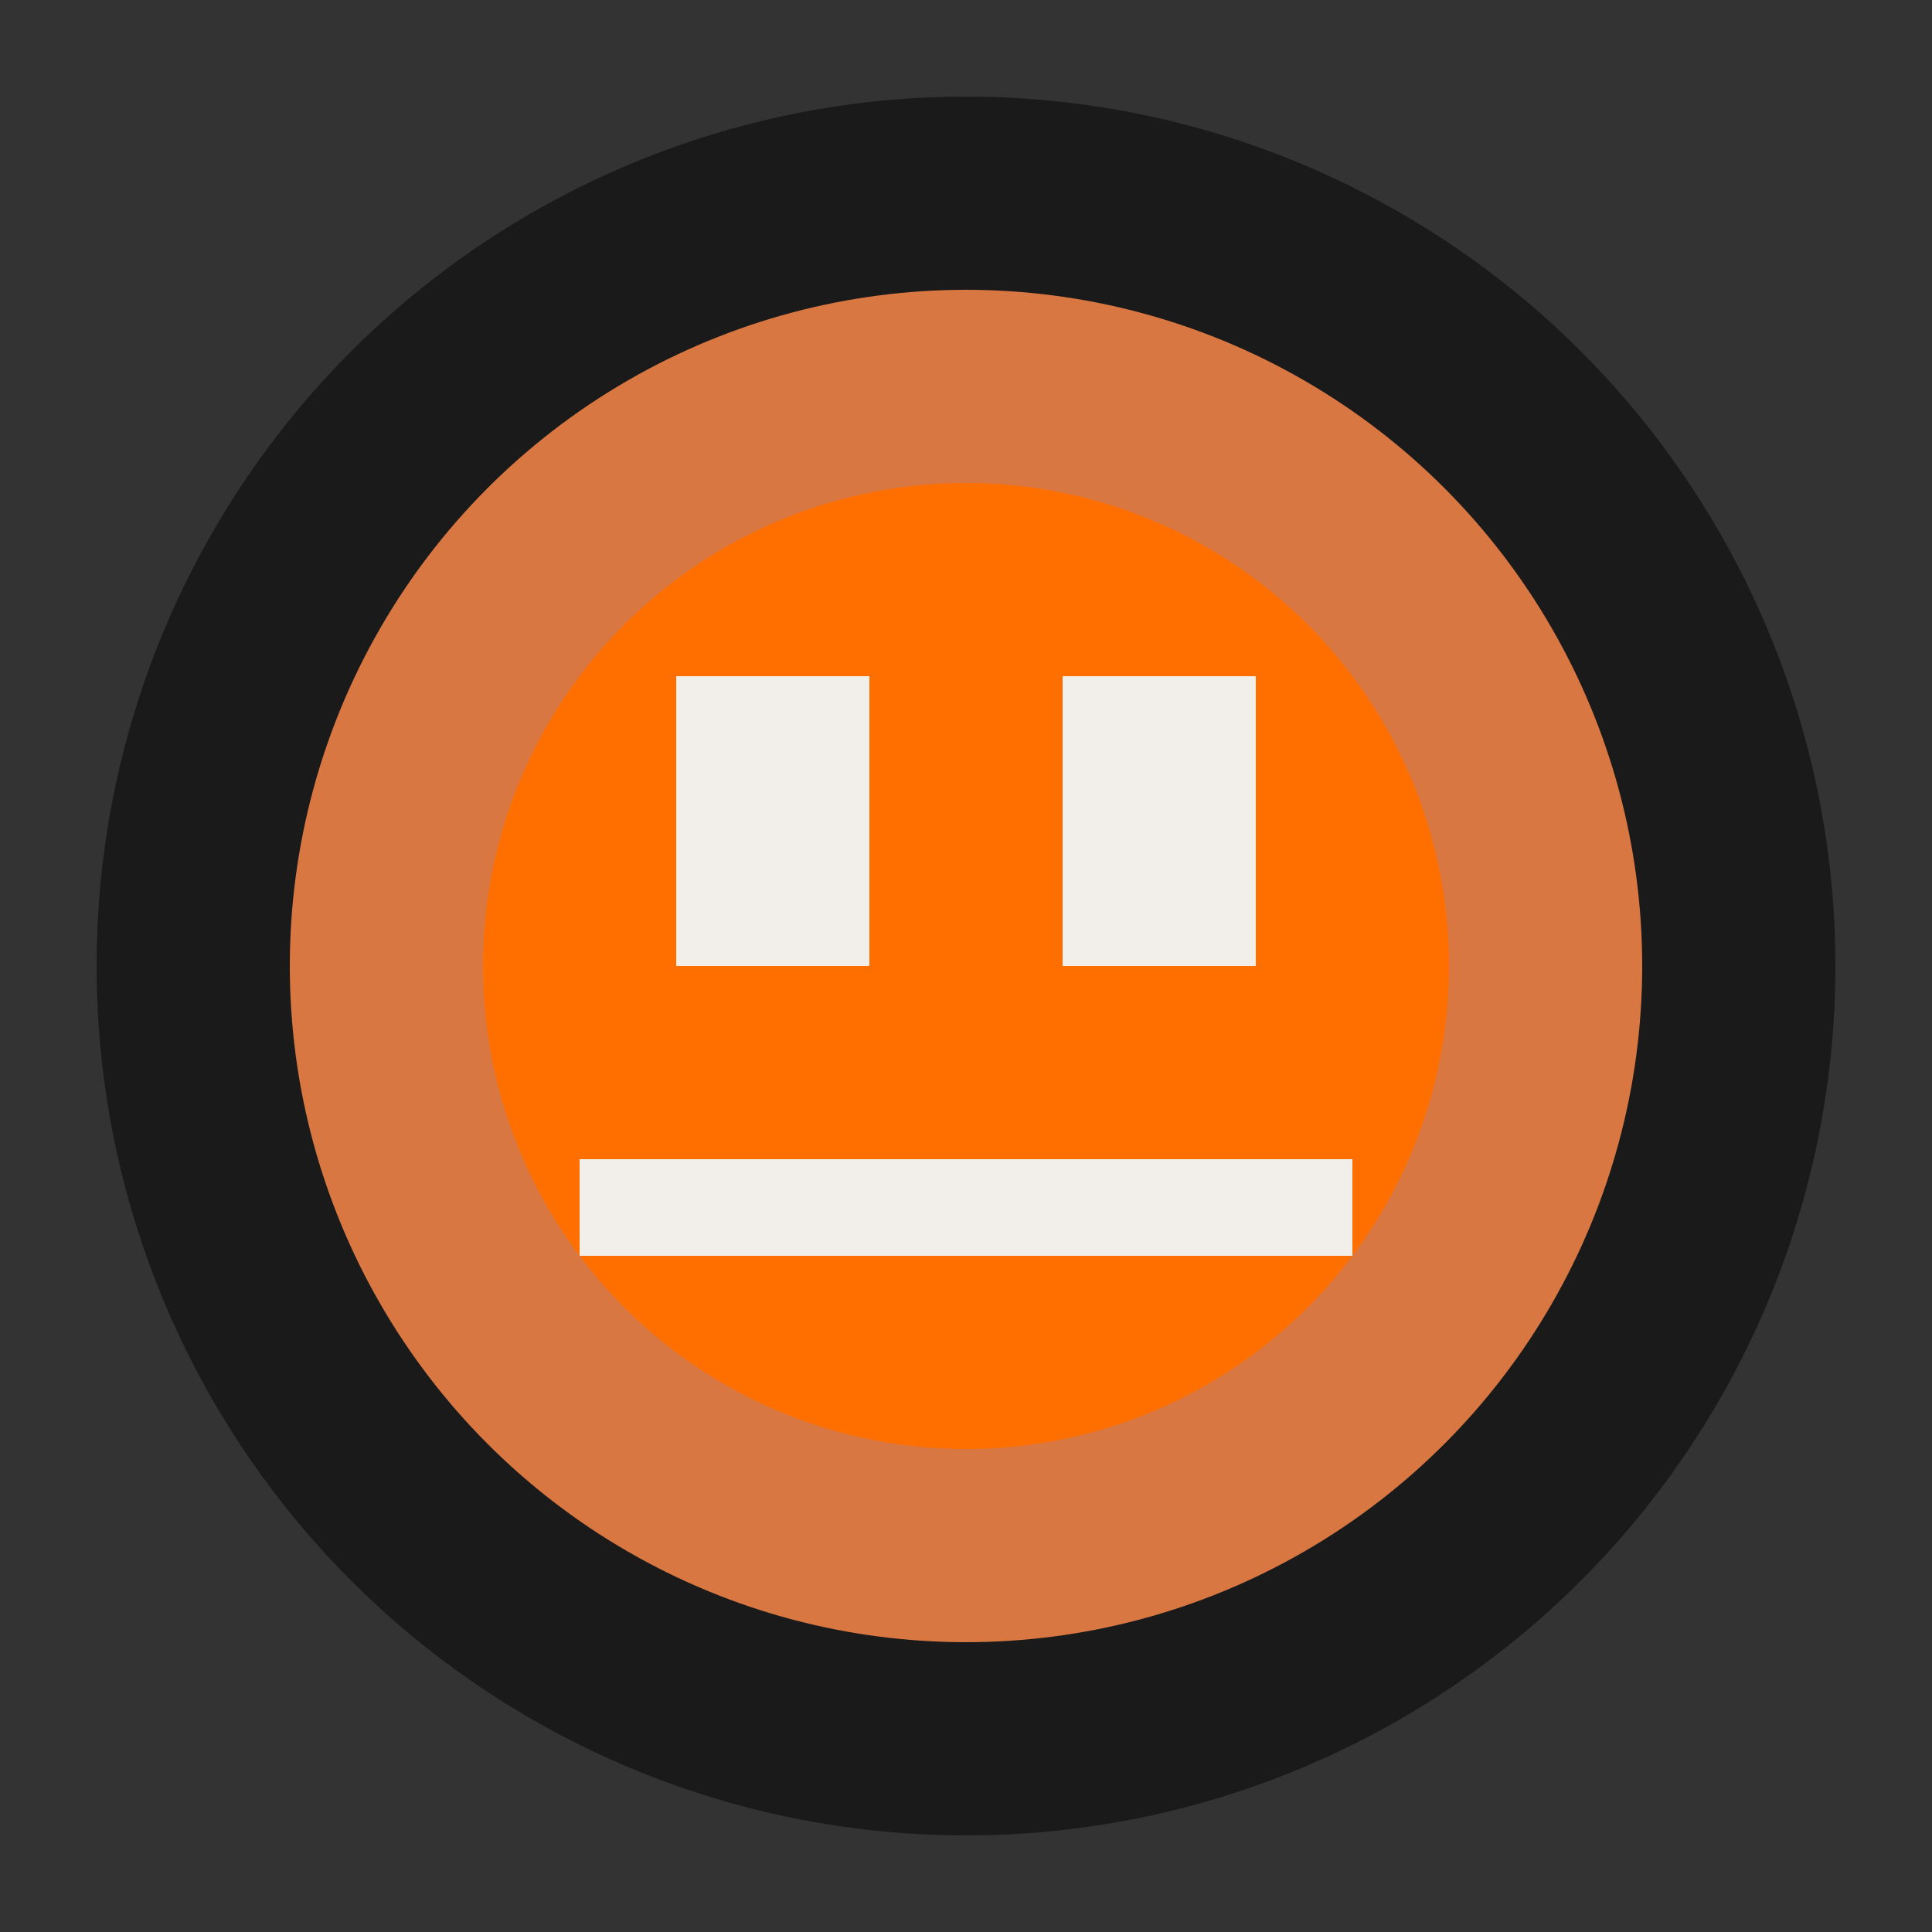
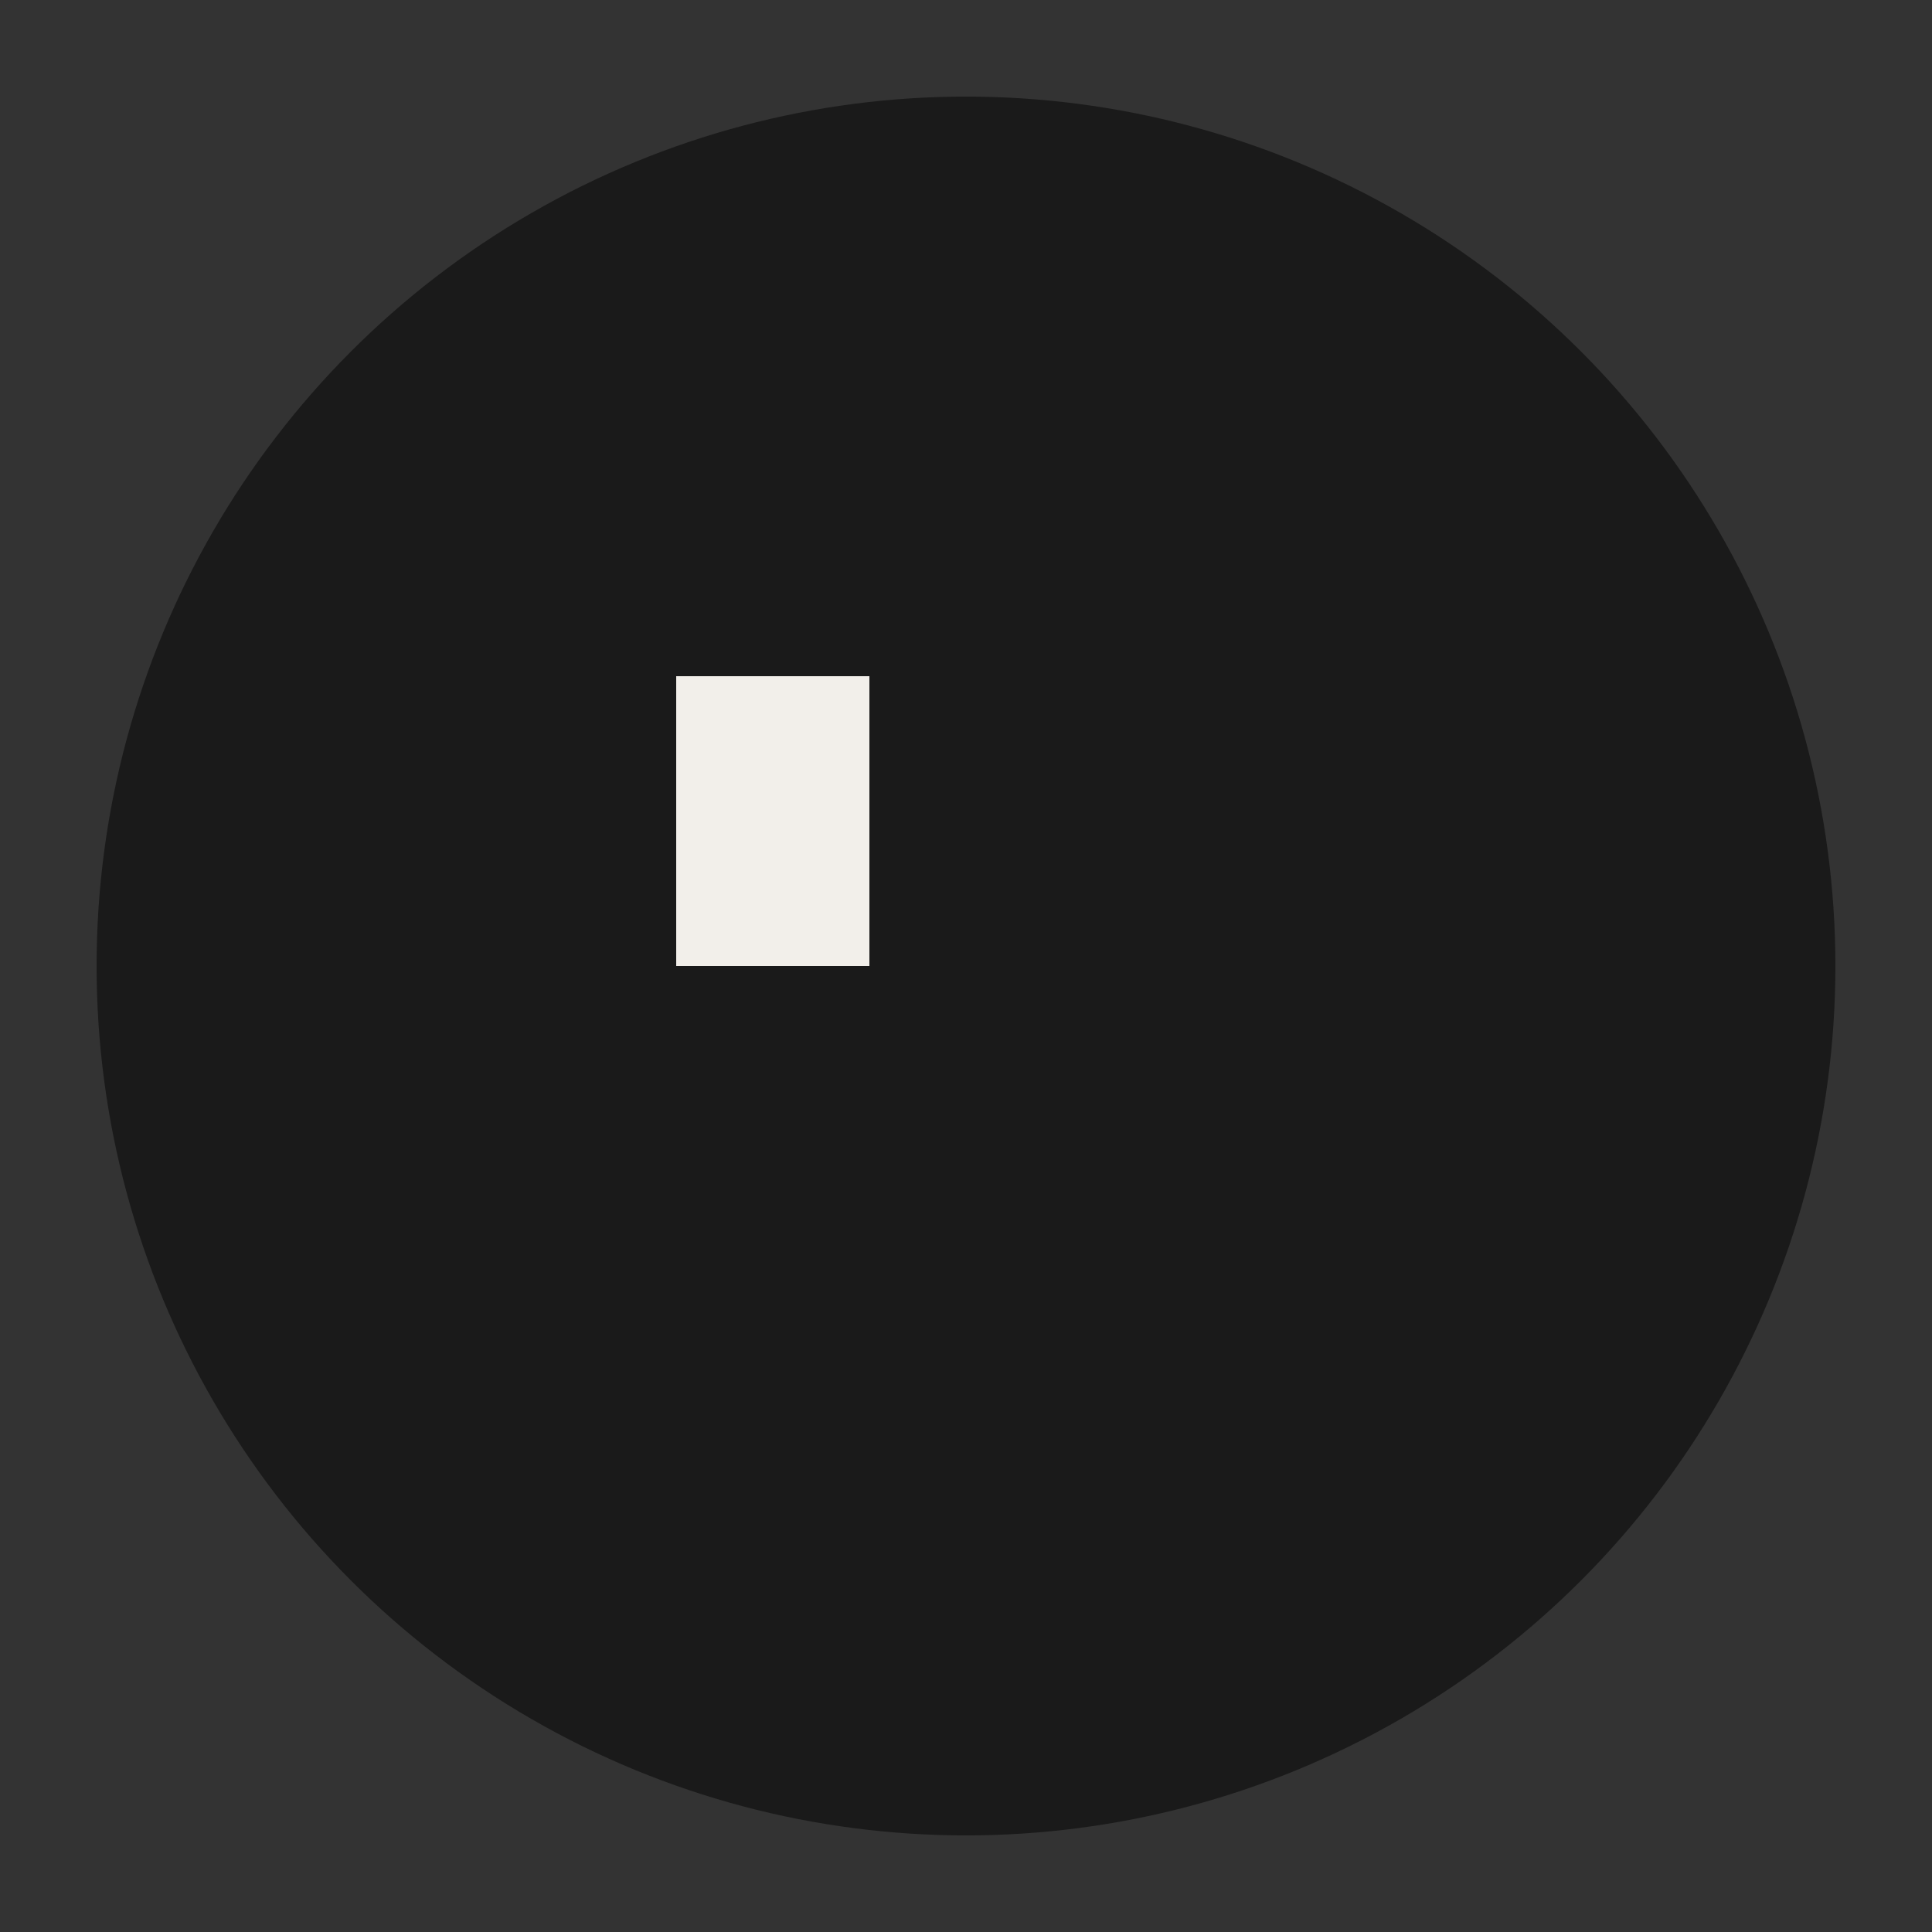
<svg xmlns="http://www.w3.org/2000/svg" viewBox="0 0 100 100">
  <rect x="0" y="0" width="100" height="100" fill="#333333" stroke="none" />
  <circle cx="50" cy="50" r="45" fill="#1A1A1A" />
-   <circle cx="50" cy="50" r="35" fill="#D97742" />
-   <circle cx="50" cy="50" r="25" fill="#FF6F00" />
-   <path d="M30,65 L70,65 L70,60 L30,60 Z" fill="#F2EFEA" />
  <path d="M35,50 L45,50 L45,35 L35,35 Z" fill="#F2EFEA" />
-   <path d="M55,50 L65,50 L65,35 L55,35 Z" fill="#F2EFEA" />
</svg>